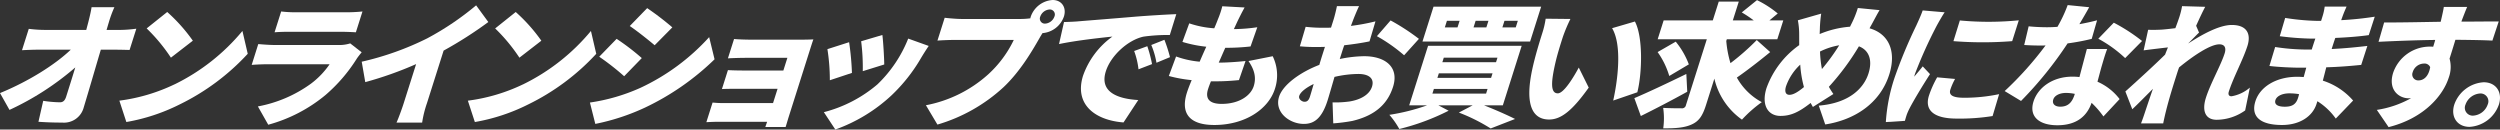
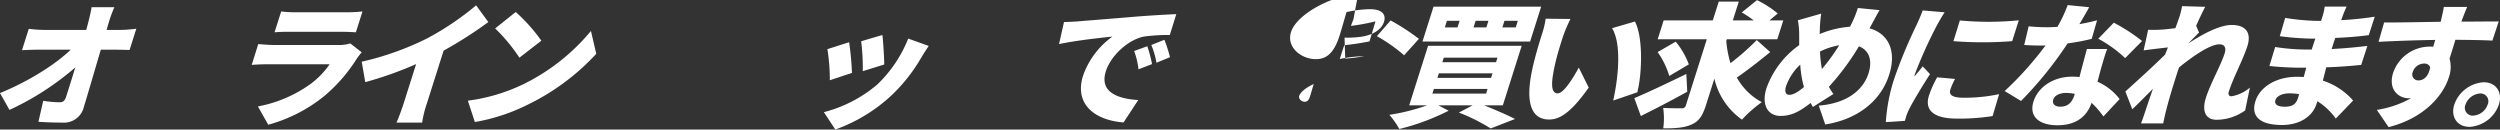
<svg xmlns="http://www.w3.org/2000/svg" width="617.638" height="32" viewBox="0 0 617.638 32">
  <rect x="0" y="0" width="617.638" height="32" fill="#333333" stroke="none" />
  <defs>
    <clipPath id="clip-path">
      <rect width="617.638" height="32" fill="none" />
    </clipPath>
    <clipPath id="clip-path-2">
      <rect id="Rectangle_76746" data-name="Rectangle 76746" width="617.638" height="32" transform="translate(0 0)" fill="none" />
    </clipPath>
  </defs>
  <g id="Repeat_Grid_15" data-name="Repeat Grid 15" clip-path="url(#clip-path)">
    <g id="Group_25950" data-name="Group 25950" transform="translate(0 0)">
      <g id="Group_25949" data-name="Group 25949" transform="translate(0 0)" clip-path="url(#clip-path-2)">
        <path id="Path_120426" data-name="Path 120426" d="M26.9,9.235c-.2.627-.365,1.253-.573,1.913h3.5a32.4,32.4,0,0,0,3.855-.3L32.014,16.1c-1.178-.033-2.519-.066-3.443-.066H24.908c-1.4,4.718-2.832,9.666-4.229,14.284a5.032,5.032,0,0,1-5.273,3.727c-2.177,0-3.937-.066-5.909-.2l1.179-5.179a28.435,28.435,0,0,0,4.141.363c.759,0,1.224-.429,1.528-1.386.617-1.946,1.411-4.454,2.256-7.225A68.931,68.931,0,0,1,2.345,30.909L0,26.752c7.166-2.936,13.7-7.093,17.485-10.722H9.6c-1.253,0-2.924.066-4.166.132l1.673-5.278a33.471,33.471,0,0,0,3.908.264H21.309c.176-.66.341-1.287.507-1.913.382-1.518.66-2.705.808-3.7h5.642a27.89,27.89,0,0,0-1.368,3.7" transform="translate(0 -3.758)" fill="#fff" />
-         <path id="Path_120427" data-name="Path 120427" d="M105.337,27.114a50.593,50.593,0,0,0,16.784-13.2l1.313,5.641a56.538,56.538,0,0,1-16.8,12.5,47.193,47.193,0,0,1-13.191,4.354l-1.726-5.278a44.412,44.412,0,0,0,13.615-4.025m4.54-10.788-5.419,4.19a42.9,42.9,0,0,0-5.992-7.224l5.08-4.058a41.542,41.542,0,0,1,6.33,7.093" transform="translate(-62.228 -6.265)" fill="#fff" />
        <path id="Path_120428" data-name="Path 120428" d="M219.324,20.5a39.445,39.445,0,0,1-7.769,9.006A37.589,37.589,0,0,1,197.466,36.8l-2.56-4.52a32.368,32.368,0,0,0,13.137-5.641,20.384,20.384,0,0,0,4.584-4.783H197.616c-.825,0-2.716.033-4.242.165L195,16.873c1.476.132,3,.231,4.117.231h15.7a8.812,8.812,0,0,0,2.9-.4l2.83,2.21a19.565,19.565,0,0,0-1.228,1.584M204.289,9.021h12.5a38.808,38.808,0,0,0,3.956-.2l-1.631,5.147c-.9-.066-2.663-.132-3.917-.132H202.763c-1.122,0-2.716.033-3.737.132l1.631-5.147a29.975,29.975,0,0,0,3.632.2" transform="translate(-131.193 -5.986)" fill="#fff" />
        <path id="Path_120429" data-name="Path 120429" d="M294.168,12.22a69.923,69.923,0,0,0,12.007-8.115l3.015,4.124a99.351,99.351,0,0,1-11.046,7.059l-4.118,13a26.673,26.673,0,0,0-1.186,4.783h-6.334c.414-.891,1.278-3.2,1.78-4.783l3.063-9.666a89.491,89.491,0,0,1-12.562,4.454l-.875-5.047a71.7,71.7,0,0,0,16.257-5.806" transform="translate(-188.547 -2.785)" fill="#fff" />
        <path id="Path_120430" data-name="Path 120430" d="M373.106,27.114a50.593,50.593,0,0,0,16.784-13.2L391.2,19.56a56.537,56.537,0,0,1-16.8,12.5,47.193,47.193,0,0,1-13.191,4.354l-1.726-5.278a44.415,44.415,0,0,0,13.615-4.025m4.54-10.788-5.419,4.19a42.9,42.9,0,0,0-5.992-7.224l5.08-4.058a41.544,41.544,0,0,1,6.331,7.093" transform="translate(-243.894 -6.265)" fill="#fff" />
-         <path id="Path_120431" data-name="Path 120431" d="M465.694,25.954a53.238,53.238,0,0,0,17-12.536l1.333,5.476A63.79,63.79,0,0,1,466.9,30.8a53.833,53.833,0,0,1-12.338,4.058l-1.33-5.278a46.663,46.663,0,0,0,12.466-3.629m.352-7.357-4.358,4.486a61.258,61.258,0,0,0-6.161-4.817l4.3-4.421a57.8,57.8,0,0,1,6.215,4.751m7.551-7.588-4.37,4.42c-1.561-1.319-4.247-3.464-6.149-4.75l4.3-4.42a69.573,69.573,0,0,1,6.214,4.75" transform="translate(-307.49 -4.246)" fill="#fff" />
-         <path id="Path_120432" data-name="Path 120432" d="M553.978,30.123h12.339c.792,0,2.254-.033,2.825-.066-.19.495-.608,1.814-.838,2.54l-5.258,16.594c-.167.528-.563,1.88-.761,2.507H557.27c.094-.3.284-.792.441-1.287H545.636c-.891,0-2.363.066-2.935.1l1.537-4.849a28.039,28.039,0,0,0,2.895.132h12.042l1.119-3.53H550.56c-1.319,0-3.134,0-4.012.066l1.484-4.684c.969.066,2.641.1,3.961.1h9.733l.993-3.134H552.556c-1.419,0-3.583.066-4.529.132l1.516-4.783c.959.1,3.016.165,4.435.165" transform="translate(-368.192 -20.325)" fill="#fff" />
        <path id="Path_120433" data-name="Path 120433" d="M657.052,32.455a41.159,41.159,0,0,1-7.39,9.369,40.2,40.2,0,0,1-13.85,8.412l-2.831-4.289a33.076,33.076,0,0,0,13.227-6.862,31.994,31.994,0,0,0,7.611-11.315l5.067,1.814c-.87,1.287-1.352,2.078-1.833,2.87m-17.137,3.794-5.458,1.814a48.812,48.812,0,0,0-.6-7.686l5.36-1.716a66.84,66.84,0,0,1,.7,7.588m7.983-2.079-5.307,1.65a51.391,51.391,0,0,0-.4-7.39l5.242-1.551c.2,1.452.458,5.74.461,7.291" transform="translate(-429.442 -18.236)" fill="#fff" />
-         <path id="Path_120434" data-name="Path 120434" d="M742.688,0c2.244,0,3.506,1.848,2.795,4.091A6.113,6.113,0,0,1,740.2,8.181c-.322.495-.611.99-.835,1.386-1.775,3.1-4.716,8.115-8.766,11.942a41.074,41.074,0,0,1-16.365,9.27L711.39,26a31.868,31.868,0,0,0,15.38-7.621A27.655,27.655,0,0,0,733.1,9.864H718.58c-1.616,0-3.463.1-4.341.165l1.788-5.641c.981.132,3.106.3,4.195.3H734.77a18.281,18.281,0,0,0,2.428-.165,1.87,1.87,0,0,1,.1-.429A6.129,6.129,0,0,1,742.688,0m-1.85,5.839a2.625,2.625,0,0,0,2.3-1.748,1.242,1.242,0,0,0-1.195-1.749,2.625,2.625,0,0,0-2.3,1.749,1.242,1.242,0,0,0,1.194,1.748" transform="translate(-482.638 0)" fill="#fff" />
        <path id="Path_120435" data-name="Path 120435" d="M818.347,12.656c3.185-.264,8.292-.66,14.5-1.187,3.383-.264,7.349-.5,9.789-.594l-1.6,5.147a44.1,44.1,0,0,0-6.46.4c-3.814.792-8.105,4.652-9.349,8.578-1.536,4.849,2.41,6.763,8.013,7.093L829.6,37.629c-7.179-.561-12.216-4.552-9.989-11.579a20.116,20.116,0,0,1,7.242-9.633c-2.932.3-8.947.957-13.188,1.848l1.23-5.443c1.33-.033,2.8-.1,3.45-.165m18.3,10.557L833.3,24.5a19.255,19.255,0,0,0-1.075-4.52l3.247-1.187a31.326,31.326,0,0,1,1.172,4.42m4.437-1.716-3.343,1.386a19.455,19.455,0,0,0-1.282-4.388l3.245-1.287a35.978,35.978,0,0,1,1.379,4.289" transform="translate(-552.027 -7.378)" fill="#fff" />
-         <path id="Path_120436" data-name="Path 120436" d="M915.035,8.418c-.2.429-.52,1.122-.945,2.045A41.856,41.856,0,0,0,919.878,10l-1.67,4.75a54.377,54.377,0,0,1-6.241.33c-.541,1.188-1.07,2.441-1.622,3.662h.033c1.88,0,4.473-.165,6.592-.4l-1.627,4.718c-1.669.165-3.591.3-5.571.3h-1.353c-.306.759-.548,1.418-.705,1.913-.784,2.474.424,3.662,3.36,3.662,4.388,0,7.191-2.078,7.922-4.388.711-2.243.074-4.19-1.3-6.2l5.985-1.188a10.716,10.716,0,0,1,.551,8.05c-1.589,5.014-7.353,8.94-14.974,8.94-5.608,0-8.54-2.408-6.763-8.016.23-.726.641-1.815,1.17-3.068a33.752,33.752,0,0,1-5.647-1.023l1.79-4.816a23.409,23.409,0,0,0,5.828,1.287c.518-1.221,1.081-2.474,1.633-3.7a31.537,31.537,0,0,1-5.892-1.188l1.684-4.586a24.053,24.053,0,0,0,6.178,1.221c.35-.792.656-1.55.888-2.177a22.136,22.136,0,0,0,1.1-3.266l5.514.3c-.769,1.386-1.248,2.375-1.705,3.3" transform="translate(-609.253 -3.271)" fill="#fff" />
-         <path id="Path_120437" data-name="Path 120437" d="M1000.612,7.92,999.98,9.6a49.611,49.611,0,0,0,6.063-1.122l-1.469,4.948c-1.94.4-4.156.726-6.242.957-.252.693-.472,1.386-.7,2.111l-.408,1.287a31.093,31.093,0,0,1,6.026-.693c5.212,0,8.688,2.672,7.14,7.554-1.223,3.86-4.008,7.027-10.1,8.445a42.108,42.108,0,0,1-4.675.594l-.173-5.179a26.479,26.479,0,0,0,4.2-.231c2.676-.429,4.91-1.649,5.548-3.662.617-1.946-.657-3.134-3.395-3.134a26.826,26.826,0,0,0-5.872.726c-.718,2.475-1.384,4.783-1.708,5.806-1.474,4.652-3.489,5.806-5.865,5.806-3.563,0-7.328-2.9-6.126-6.7.941-2.969,5.222-6.07,9.954-7.885.239-.858.511-1.715.782-2.573l.6-1.88c-.538.033-1,.033-1.429.033a41.187,41.187,0,0,1-4.765-.165l1.427-4.816a37.3,37.3,0,0,0,4.678.231c.495,0,1.023,0,1.594-.033l.659-2.078c.22-.693.694-2.607.794-3.233h5.477c-.331.627-1.039,2.342-1.377,3.2M988.5,28.341c.495,0,1-.132,1.365-1.287.2-.627.521-1.748.917-3.1-1.943.924-3.277,2.013-3.57,2.936-.251.792.662,1.452,1.289,1.452M1016.782,12.8l-3.661,4.058a40.042,40.042,0,0,0-6.72-4.718l3.378-3.892a53.752,53.752,0,0,1,7,4.552" transform="translate(-666.228 -3.202)" fill="#fff" />
+         <path id="Path_120437" data-name="Path 120437" d="M1000.612,7.92,999.98,9.6a49.611,49.611,0,0,0,6.063-1.122l-1.469,4.948c-1.94.4-4.156.726-6.242.957-.252.693-.472,1.386-.7,2.111l-.408,1.287a31.093,31.093,0,0,1,6.026-.693a42.108,42.108,0,0,1-4.675.594l-.173-5.179a26.479,26.479,0,0,0,4.2-.231c2.676-.429,4.91-1.649,5.548-3.662.617-1.946-.657-3.134-3.395-3.134a26.826,26.826,0,0,0-5.872.726c-.718,2.475-1.384,4.783-1.708,5.806-1.474,4.652-3.489,5.806-5.865,5.806-3.563,0-7.328-2.9-6.126-6.7.941-2.969,5.222-6.07,9.954-7.885.239-.858.511-1.715.782-2.573l.6-1.88c-.538.033-1,.033-1.429.033a41.187,41.187,0,0,1-4.765-.165l1.427-4.816a37.3,37.3,0,0,0,4.678.231c.495,0,1.023,0,1.594-.033l.659-2.078c.22-.693.694-2.607.794-3.233h5.477c-.331.627-1.039,2.342-1.377,3.2M988.5,28.341c.495,0,1-.132,1.365-1.287.2-.627.521-1.748.917-3.1-1.943.924-3.277,2.013-3.57,2.936-.251.792.662,1.452,1.289,1.452M1016.782,12.8l-3.661,4.058a40.042,40.042,0,0,0-6.72-4.718l3.378-3.892a53.752,53.752,0,0,1,7,4.552" transform="translate(-666.228 -3.202)" fill="#fff" />
        <path id="Path_120438" data-name="Path 120438" d="M1090.876,29.51c2.845,1.122,5.825,2.441,7.643,3.365l-6.021,2.342a44.557,44.557,0,0,0-7.861-3.926l3.4-1.781h-8.446l2.518,1.32a56.23,56.23,0,0,1-12.187,4.52,20.35,20.35,0,0,0-2.455-3.5,50.458,50.458,0,0,0,9.32-2.343h-4.421L1077.03,14.8h23.127L1095.5,29.51Zm11.364-15.769h-26.591l2.728-8.61h26.591ZM1078.1,26.607h13.263l.366-1.155h-13.263Zm1.233-3.892H1092.6l.356-1.122h-13.263Zm1.223-3.86h13.263l.355-1.122h-13.263Zm4.263-10.227h-3.134l-.512,1.616h3.134Zm7.126,0h-3.167l-.512,1.616h3.167Zm7.258,0h-3.3l-.512,1.616h3.3Z" transform="translate(-724.218 -3.481)" fill="#fff" />
        <path id="Path_120439" data-name="Path 120439" d="M1183.263,18.917c-.69,2.177-1.369,4.321-1.872,6.532-.973,4.322-1.275,7.357.638,7.357,1.518,0,3.979-4.124,5.184-6.366l2.457,4.948c-4.159,5.839-6.919,7.885-9.79,7.885-3.926,0-6.1-3.332-4.173-12.338.663-3.134,1.832-6.928,2.491-9.006a21.136,21.136,0,0,0,.832-3.563l6.116.066a38.657,38.657,0,0,0-1.884,4.487m18.414,13.625-5.96,2.045c1.116-4.981,2.249-13.657-.273-17.88l5.636-1.649c2.031,3.794,1.8,12.734.6,17.484" transform="translate(-797.167 -9.745)" fill="#fff" />
        <path id="Path_120440" data-name="Path 120440" d="M1268.75,22.734c-3.8,2.111-8.067,4.322-11.47,6l-1.6-4.42c3.2-1.353,8.2-3.7,12.845-5.971Zm-2.844-12.371a19.819,19.819,0,0,1,3.238,5.608l-4.836,2.87a19.8,19.8,0,0,0-2.88-5.905Zm23.335,2.573c-2.68,2.21-5.731,4.553-8.232,6.3a15.213,15.213,0,0,0,6.16,6.07,31.435,31.435,0,0,0-4.9,4.321,17.154,17.154,0,0,1-6.82-10.128l-2.08,6.565c-.836,2.639-1.749,3.959-3.518,4.75-1.779.825-4.075.99-7.033.957a17.632,17.632,0,0,0-.017-5.047c1.816.1,3.862.1,4.521.1a.976.976,0,0,0,1.109-.792l5.154-16.264h-12.141l1.474-4.651h12.141l1.474-4.652h4.949l-1.474,4.652h5.18a28.721,28.721,0,0,0-2.969-1.98L1285.983.1a25.475,25.475,0,0,1,5.124,3.3l-2.061,1.716h3.431L1291,9.77h-12.471l-.136.429a26.608,26.608,0,0,0,1.036,5.476,59.354,59.354,0,0,0,6.493-5.707Z" transform="translate(-851.907 -0.07)" fill="#fff" />
        <path id="Path_120441" data-name="Path 120441" d="M1382.118,10.445a7.833,7.833,0,0,0-.395.726c4.662,1.32,6.712,5.575,4.862,11.414-2.289,7.225-8.711,11.249-15.82,12.338l-1.594-4.652c7.655-.627,11.156-4.387,12.285-7.95,1.045-3.3.137-5.74-2.365-6.7a61.509,61.509,0,0,1-7.423,10,18.5,18.5,0,0,0,1.118,1.781l-5.072,3.2c-.182-.363-.385-.66-.544-.99-3.073,2.408-5.039,3.2-7.48,3.2-2.87,0-4.835-2.441-3.413-6.928a22.188,22.188,0,0,1,8.063-10.557l-.008-2.474a18.646,18.646,0,0,0-.324-3.662l5.768-1.65a31.4,31.4,0,0,0-.32,3.3c-.012.561-.036,1.154-.059,1.748a24.059,24.059,0,0,1,7.5-1.815c.192-.4.373-.759.554-1.122a24.423,24.423,0,0,0,1.372-3.5l5.375.528c-.6.956-1.558,2.837-2.082,3.761M1361.935,27.6c.957,0,2.144-.726,3.576-1.914a27.52,27.52,0,0,1-.916-5.542,13.239,13.239,0,0,0-3.5,5.311c-.407,1.287-.151,2.144.838,2.144m8.022-6.367a50.528,50.528,0,0,0,4.269-5.872,17.1,17.1,0,0,0-4.747,1.551,29.21,29.21,0,0,0,.478,4.321" transform="translate(-919.836 -4.176)" fill="#fff" />
        <path id="Path_120442" data-name="Path 120442" d="M1461.462,11.83a111.556,111.556,0,0,0-5.316,11.777,6.835,6.835,0,0,0-.208.759c.755-.924,1.36-1.583,2.092-2.54l1.8,1.913c-1.941,3-4.114,6.631-5.062,8.478a14.586,14.586,0,0,0-.7,1.584c-.115.363-.3.956-.437,1.485l-4.713.3a43.276,43.276,0,0,1,2.12-10.853,119.453,119.453,0,0,1,5.405-13c.446-.989,1.147-2.474,1.577-3.728l5.429.462c-.537.759-1.67,2.771-1.99,3.365m3.394,15.736c-.46,1.452.748,2.012,3.453,2.012a41.845,41.845,0,0,0,8.6-.891l-1.615,5.41a51.259,51.259,0,0,1-8.875.627c-5.774,0-7.965-2.144-6.846-5.675a25.063,25.063,0,0,1,2.026-4.519l4.427.4a14.667,14.667,0,0,0-1.166,2.639m16.906-17.122-1.631,5.146a92.7,92.7,0,0,1-14.516,0l1.587-5.113a76.6,76.6,0,0,0,14.56-.033" transform="translate(-983.011 -5.429)" fill="#fff" />
        <path id="Path_120443" data-name="Path 120443" d="M1558.676,8.617c1.645-.3,3.135-.627,4.361-.957l-1.321,4.585a53.85,53.85,0,0,1-5.964,1.122,93.077,93.077,0,0,1-11.5,14.219l-4.043-2.441a83.119,83.119,0,0,0,10.107-11.282c-.373.033-.7.033-1.066.033-1.386,0-2.728-.033-4.214-.132l1.1-4.619c1.465.165,3.424.231,4.512.231q1.287,0,2.6-.1a34.148,34.148,0,0,0,2.529-5.377l5.31.528c-.555,1.023-1.432,2.541-2.417,4.19m5.4,10.754c-.218.792-.56,2.079-.933,3.464a13.836,13.836,0,0,1,5.47,4.289l-4,4.288a21.989,21.989,0,0,0-2.926-3.365c-1.1,3.167-3.571,5.542-8.454,5.542-4.355,0-7.1-2.045-5.892-5.872,1.045-3.3,4.551-6.136,9.632-6.136a14.253,14.253,0,0,1,1.717.1c.61-2.342,1.346-5.08,1.832-6.928h5.015c-.548,1.419-.984,3-1.463,4.619M1553.964,29c1.979,0,2.939-1.155,3.525-3l.052-.165a11.154,11.154,0,0,0-2.17-.231c-1.616,0-2.848.66-3.152,1.617-.334,1.055.359,1.781,1.745,1.781m9.379-16.792,3.828-3.959a44.142,44.142,0,0,1,6.981,4.519L1569.976,17a31.137,31.137,0,0,0-6.633-4.783" transform="translate(-1044.945 -2.645)" fill="#fff" />
        <path id="Path_120444" data-name="Path 120444" d="M1646.952,4.72l5.721.165c-.555,1.023-1.352,2.705-2.244,4.684l.722,1.682c-.607.561-1.742,1.749-2.608,2.606l-.021.066c3.252-2.144,7.612-4.552,10.713-4.552,3.827,0,4.779,2.309,3.879,5.147-1.1,3.463-3.51,7.851-4.608,11.315-.23.726.03,1.155.657,1.155a9.322,9.322,0,0,0,4.54-2.144l-1.161,5.641a12.306,12.306,0,0,1-7.033,2.309c-2.639,0-3.76-1.979-2.663-5.443,1.119-3.53,3.706-8.05,4.625-10.953.46-1.452-.048-2.243-1.3-2.243-2.277,0-6.529,2.9-9.958,5.707-.253.693-.482,1.419-.691,2.079-.794,2.507-1.819,5.74-2.592,8.907-.155.594-.472,2.012-.635,2.837h-5.477c.338-.858.8-2.21.967-2.738.661-1.98,1.247-3.728,1.972-5.806-1.839,1.847-3.786,3.827-5.1,5.047l-1.711-4.388c2.58-2.309,6.935-6.268,9.814-9.105.221-.594.475-1.188.7-1.781-1.778.2-4.215.495-6,.726l1.115-5.08c1.045.033,1.87.033,3.276-.033.912-.066,2.141-.2,3.447-.363.4-1.056.695-1.88.8-2.21a19.927,19.927,0,0,0,.859-3.233" transform="translate(-1107.863 -3.202)" fill="#fff" />
        <path id="Path_120445" data-name="Path 120445" d="M1753.76,7.436c-.083.264-.221.594-.336.957a81.678,81.678,0,0,0,8.288-.858l-1.476,4.553c-2.073.3-5.06.561-8.27.693-.336.957-.629,1.88-.9,2.738,3.45-.165,6.183-.462,8.818-.759l-1.517,4.684c-3,.3-5.468.495-8.634.594-.269,1.056-.558,2.178-.848,3.3a16.579,16.579,0,0,1,7.482,4.915l-4.282,4.454a15.885,15.885,0,0,0-4.547-4.289l-.209.66c-.982,3.1-4.159,5.212-8.514,5.212-5.576,0-7.746-2.21-6.585-5.872,1.118-3.53,5.08-6.037,10.326-6.037.561,0,1.078.033,1.6.066.207-.759.425-1.551.632-2.31h-1.616c-1.749,0-5.49-.165-7.485-.429l1.418-4.684a52.991,52.991,0,0,0,7.554.627h1.485c.282-.891.575-1.815.89-2.7h-1.056a70.783,70.783,0,0,1-7.73-.594l1.333-4.519a57.135,57.135,0,0,0,7.754.726h1.122l.356-1.122a13.361,13.361,0,0,0,.532-2.408h5.41c-.318.693-.71,1.616-.994,2.408m-14.3,22.334c1.682,0,2.753-.462,3.286-2.144.073-.231.178-.561.27-.957a13.906,13.906,0,0,0-2.412-.2c-1.847,0-3.133.726-3.426,1.65-.345,1.089.566,1.65,2.282,1.65" transform="translate(-1175.017 -3.411)" fill="#fff" />
        <path id="Path_120446" data-name="Path 120446" d="M1847.154,8.6l-.115.363c3.069,0,7.51-.066,9.216-.032l-1.561,4.717c-1.915-.1-5-.165-9.142-.2-.469,1.583-1,3.266-1.441,4.651a7.627,7.627,0,0,1-.208,4.718c-1.338,4.223-5.9,9.963-14.854,12.206l-2.907-4.255a25.006,25.006,0,0,0,8.475-2.9,3.8,3.8,0,0,1-.6.033c-2.408,0-5.181-2.078-3.833-6.334a9.58,9.58,0,0,1,9.066-6.433,6.406,6.406,0,0,1,.814.033c.178-.561.355-1.122.5-1.682-4.97.066-9.915.264-14,.462l1.384-4.783c3.817.033,9.7-.1,13.974-.165a1.6,1.6,0,0,1,.082-.363c.37-1.584.625-2.8.683-3.3h5.774c-.3.627-1.078,2.672-1.3,3.266m-10.686,14.878c1.056,0,2.418-.759,2.849-3.266a1.493,1.493,0,0,0-1.532-.891,2.956,2.956,0,0,0-2.791,2.144,1.465,1.465,0,0,0,1.474,2.013" transform="translate(-1238.934 -3.619)" fill="#fff" />
        <path id="Path_120447" data-name="Path 120447" d="M1896.11,68.707a8.186,8.186,0,0,1-7.255,5.509c-3.036,0-4.726-2.474-3.764-5.509a8.223,8.223,0,0,1,7.255-5.51c3.068,0,4.726,2.475,3.764,5.51m-2.771,0a1.932,1.932,0,0,0-1.87-2.738,4.1,4.1,0,0,0-3.606,2.738,1.943,1.943,0,0,0,1.87,2.738,4.066,4.066,0,0,0,3.606-2.738" transform="translate(-1278.745 -42.875)" fill="#fff" />
      </g>
    </g>
  </g>
</svg>